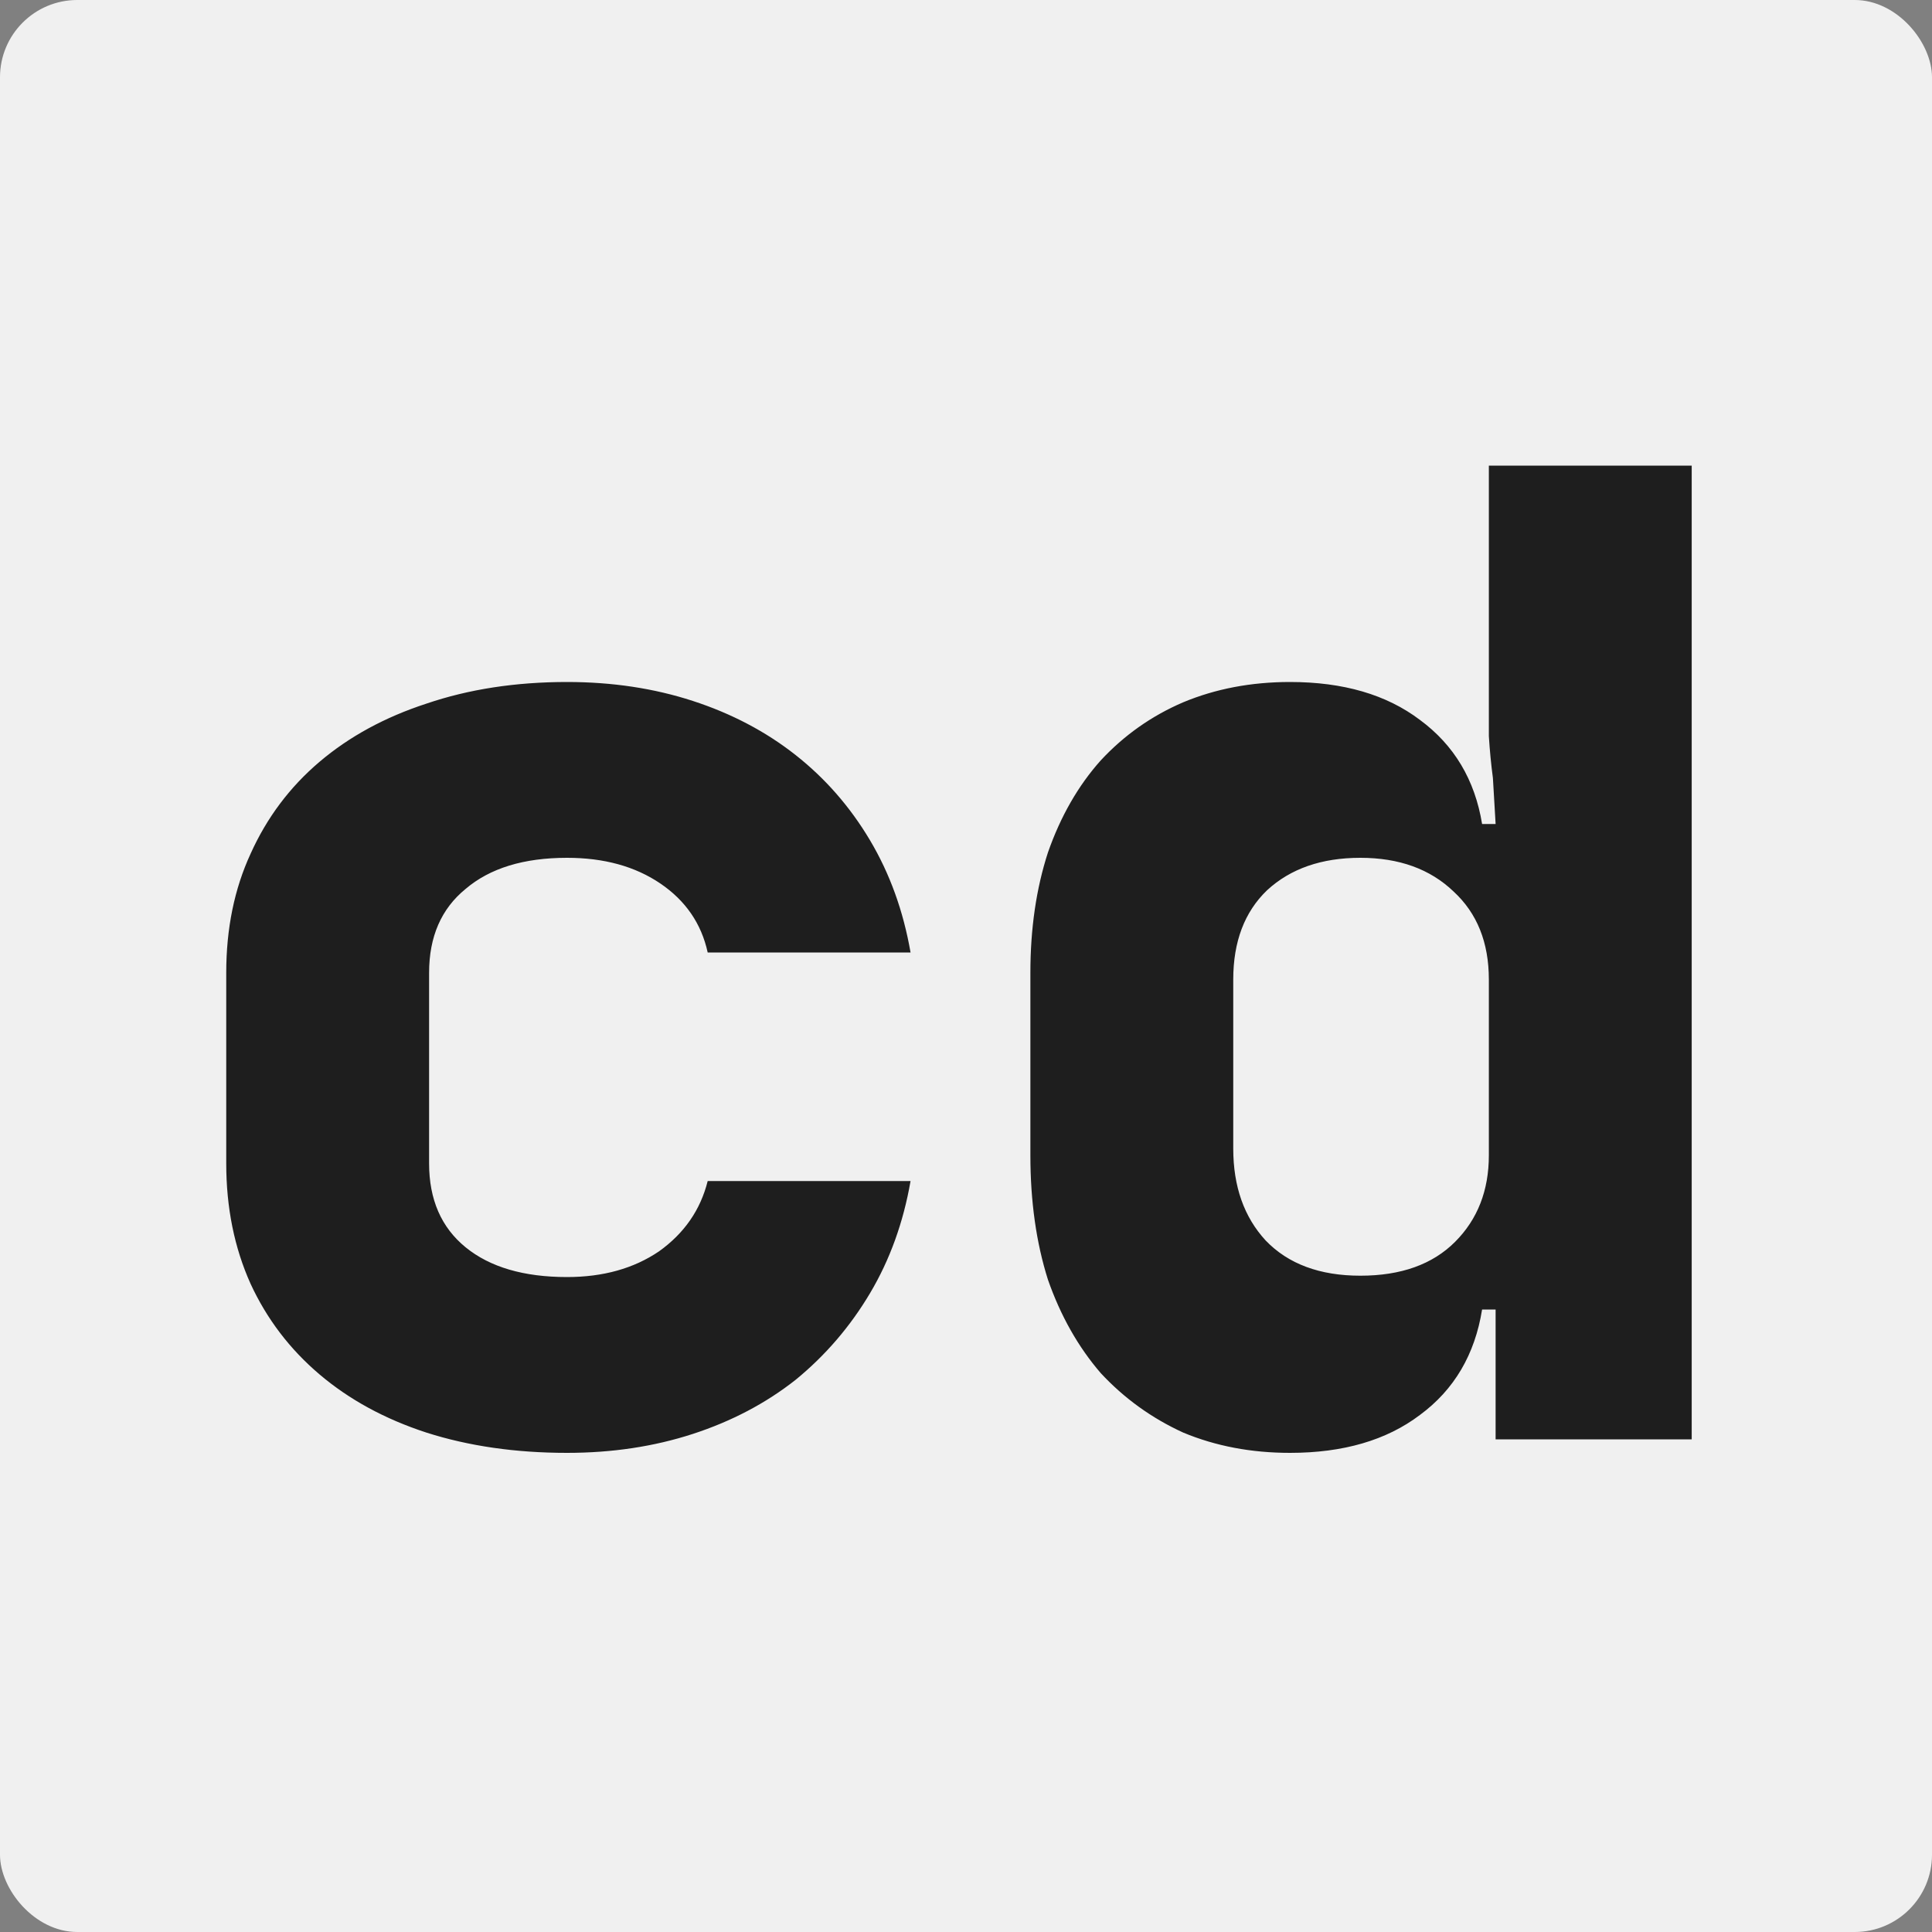
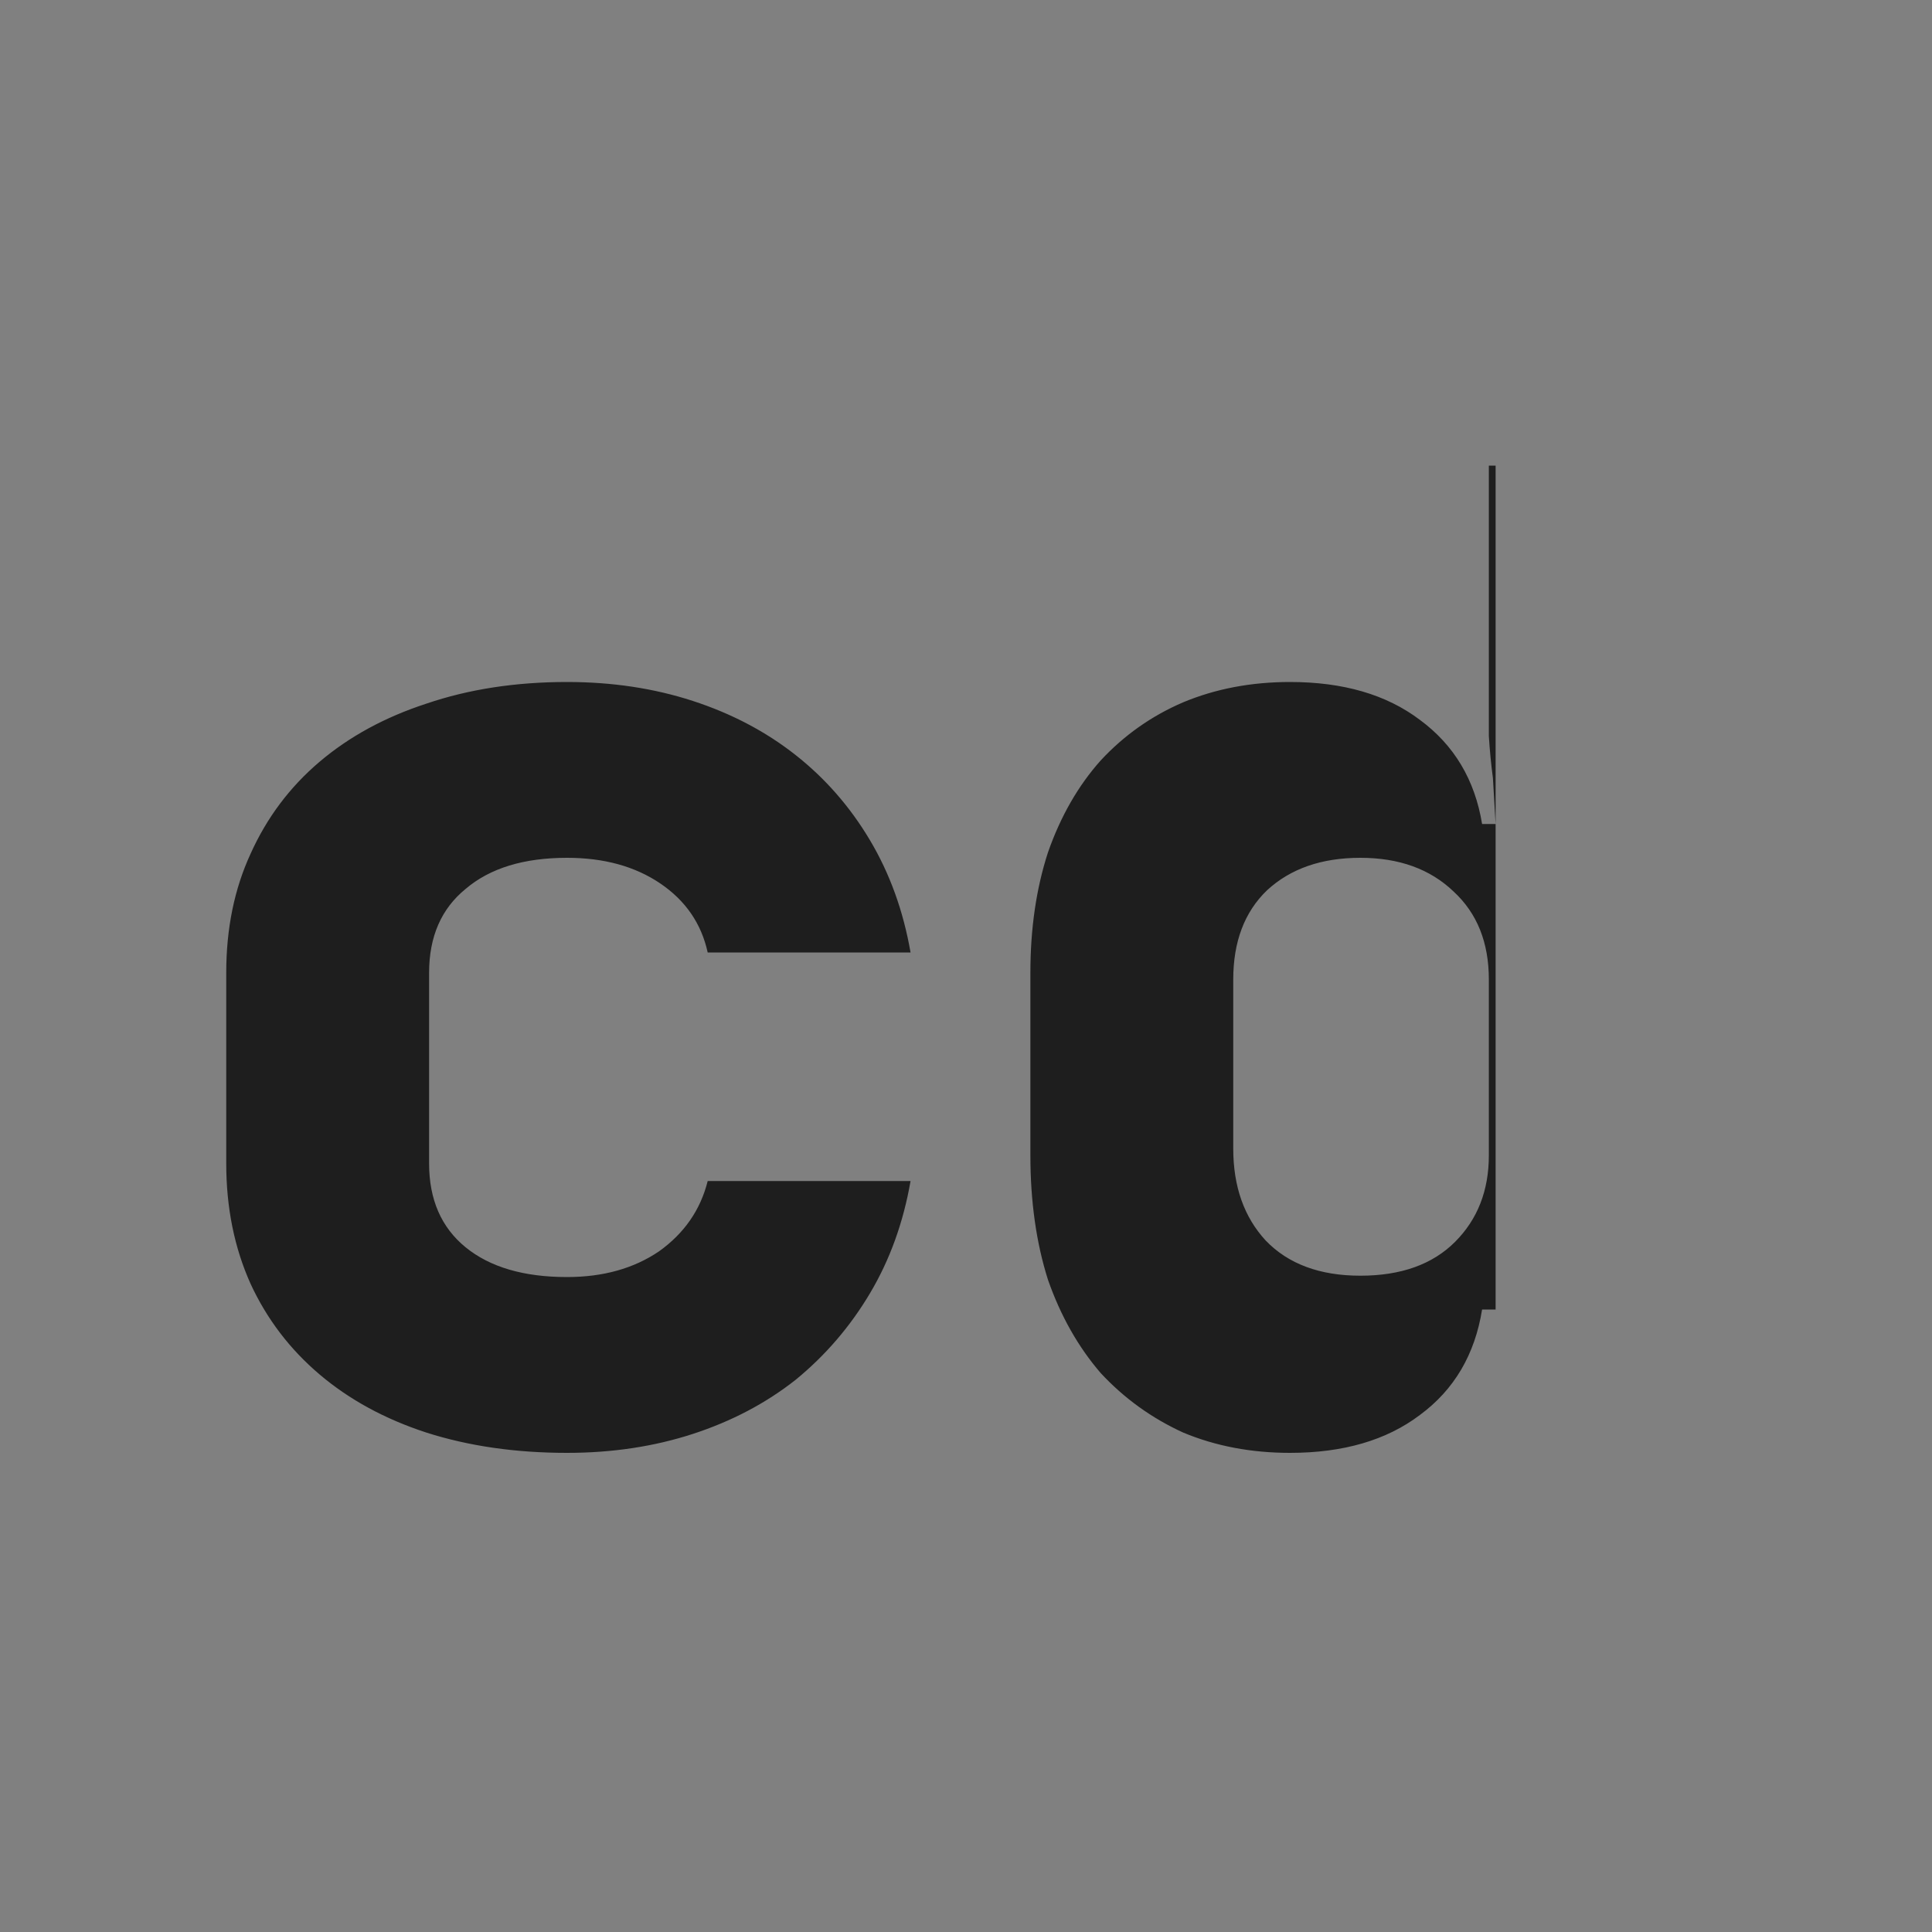
<svg xmlns="http://www.w3.org/2000/svg" width="1000" height="1000" viewBox="0 0 1000 1000" fill="none">
  <rect x="0" y="0" width="1000" height="1000" fill="#808080" stroke="none" />
-   <rect width="1000" height="1000" rx="40" fill="#F0F0F0" />
-   <path d="M293.5 752C266.9 752 242.633 748.5 220.7 741.5C199.233 734.5 180.8 724.467 165.4 711.4C150 698.333 138.1 682.7 129.7 664.5C121.3 645.833 117.1 625.067 117.1 602.2V503.5C117.1 480.633 121.3 460.1 129.7 441.9C138.1 423.233 150 407.367 165.4 394.3C180.8 381.233 199.233 371.2 220.7 364.2C242.633 356.733 266.9 353 293.5 353C316.833 353 338.533 356.267 358.6 362.8C378.667 369.333 396.4 378.667 411.8 390.8C427.2 402.933 440.033 417.633 450.3 434.9C460.567 452.167 467.567 471.533 471.3 493H366.3C363.033 478.067 354.867 466.167 341.8 457.3C328.733 448.433 312.633 444 293.5 444C271.1 444 253.6 449.367 241 460.1C228.4 470.367 222.1 484.833 222.1 503.5V602.2C222.1 620.867 228.4 635.333 241 645.6C253.6 655.867 271.1 661 293.5 661C312.167 661 328.033 656.567 341.1 647.7C354.167 638.367 362.567 626.233 366.3 611.3H471.3C467.567 632.767 460.567 652.133 450.3 669.4C440.033 686.667 427.2 701.6 411.8 714.2C396.4 726.333 378.667 735.667 358.6 742.2C338.533 748.733 316.833 752 293.5 752ZM533.327 503.5C533.327 480.633 536.36 459.867 542.427 441.2C548.96 422.533 558.06 406.667 569.727 393.6C581.86 380.533 596.093 370.5 612.427 363.5C629.227 356.5 647.66 353 667.727 353C695.26 353 717.66 359.533 734.927 372.6C752.66 385.667 763.393 403.633 767.127 426.5H774.127C773.66 418.567 773.193 410.633 772.727 402.7C771.793 395.7 771.093 388.467 770.627 381C770.627 373.067 770.627 366.067 770.627 360V241H875.627V745H774.127V677.8H767.127C763.393 701.133 752.66 719.333 734.927 732.4C717.66 745.467 695.26 752 667.727 752C647.66 752 629.227 748.5 612.427 741.5C596.093 734.033 581.86 723.767 569.727 710.7C558.06 697.167 548.96 681.067 542.427 662.4C536.36 643.267 533.327 621.8 533.327 598V503.5ZM638.327 507V594.5C638.327 614.1 643.927 629.967 655.127 642.1C666.793 654.233 683.127 660.3 704.127 660.3C725.127 660.3 741.46 654.467 753.127 642.8C764.793 631.133 770.627 616.2 770.627 598V507C770.627 487.867 764.56 472.7 752.427 461.5C740.293 449.833 724.193 444 704.127 444C684.06 444 667.96 449.6 655.827 460.8C644.16 472 638.327 487.4 638.327 507Z" fill="#1E1E1E" />
+   <path d="M293.5 752C266.9 752 242.633 748.5 220.7 741.5C199.233 734.5 180.8 724.467 165.4 711.4C150 698.333 138.1 682.7 129.7 664.5C121.3 645.833 117.1 625.067 117.1 602.2V503.5C117.1 480.633 121.3 460.1 129.7 441.9C138.1 423.233 150 407.367 165.4 394.3C180.8 381.233 199.233 371.2 220.7 364.2C242.633 356.733 266.9 353 293.5 353C316.833 353 338.533 356.267 358.6 362.8C378.667 369.333 396.4 378.667 411.8 390.8C427.2 402.933 440.033 417.633 450.3 434.9C460.567 452.167 467.567 471.533 471.3 493H366.3C363.033 478.067 354.867 466.167 341.8 457.3C328.733 448.433 312.633 444 293.5 444C271.1 444 253.6 449.367 241 460.1C228.4 470.367 222.1 484.833 222.1 503.5V602.2C222.1 620.867 228.4 635.333 241 645.6C253.6 655.867 271.1 661 293.5 661C312.167 661 328.033 656.567 341.1 647.7C354.167 638.367 362.567 626.233 366.3 611.3H471.3C467.567 632.767 460.567 652.133 450.3 669.4C440.033 686.667 427.2 701.6 411.8 714.2C396.4 726.333 378.667 735.667 358.6 742.2C338.533 748.733 316.833 752 293.5 752ZM533.327 503.5C533.327 480.633 536.36 459.867 542.427 441.2C548.96 422.533 558.06 406.667 569.727 393.6C581.86 380.533 596.093 370.5 612.427 363.5C629.227 356.5 647.66 353 667.727 353C695.26 353 717.66 359.533 734.927 372.6C752.66 385.667 763.393 403.633 767.127 426.5H774.127C773.66 418.567 773.193 410.633 772.727 402.7C771.793 395.7 771.093 388.467 770.627 381C770.627 373.067 770.627 366.067 770.627 360V241H875.627H774.127V677.8H767.127C763.393 701.133 752.66 719.333 734.927 732.4C717.66 745.467 695.26 752 667.727 752C647.66 752 629.227 748.5 612.427 741.5C596.093 734.033 581.86 723.767 569.727 710.7C558.06 697.167 548.96 681.067 542.427 662.4C536.36 643.267 533.327 621.8 533.327 598V503.5ZM638.327 507V594.5C638.327 614.1 643.927 629.967 655.127 642.1C666.793 654.233 683.127 660.3 704.127 660.3C725.127 660.3 741.46 654.467 753.127 642.8C764.793 631.133 770.627 616.2 770.627 598V507C770.627 487.867 764.56 472.7 752.427 461.5C740.293 449.833 724.193 444 704.127 444C684.06 444 667.96 449.6 655.827 460.8C644.16 472 638.327 487.4 638.327 507Z" fill="#1E1E1E" />
</svg>